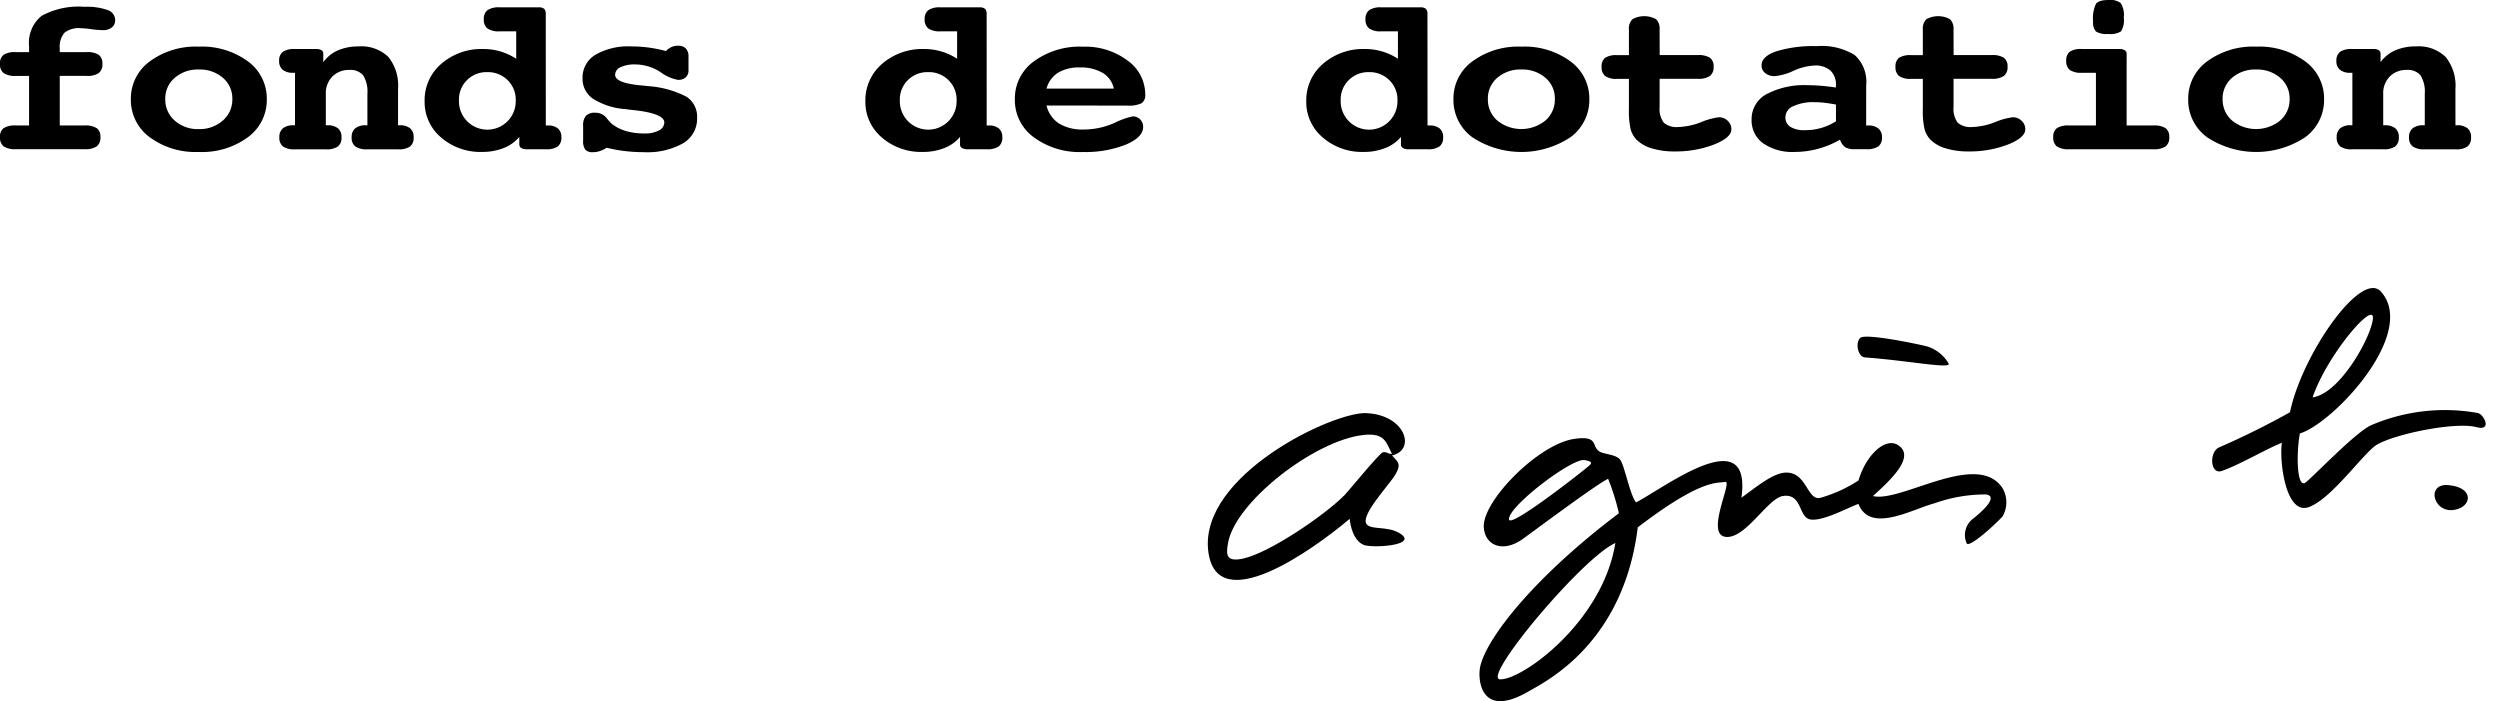
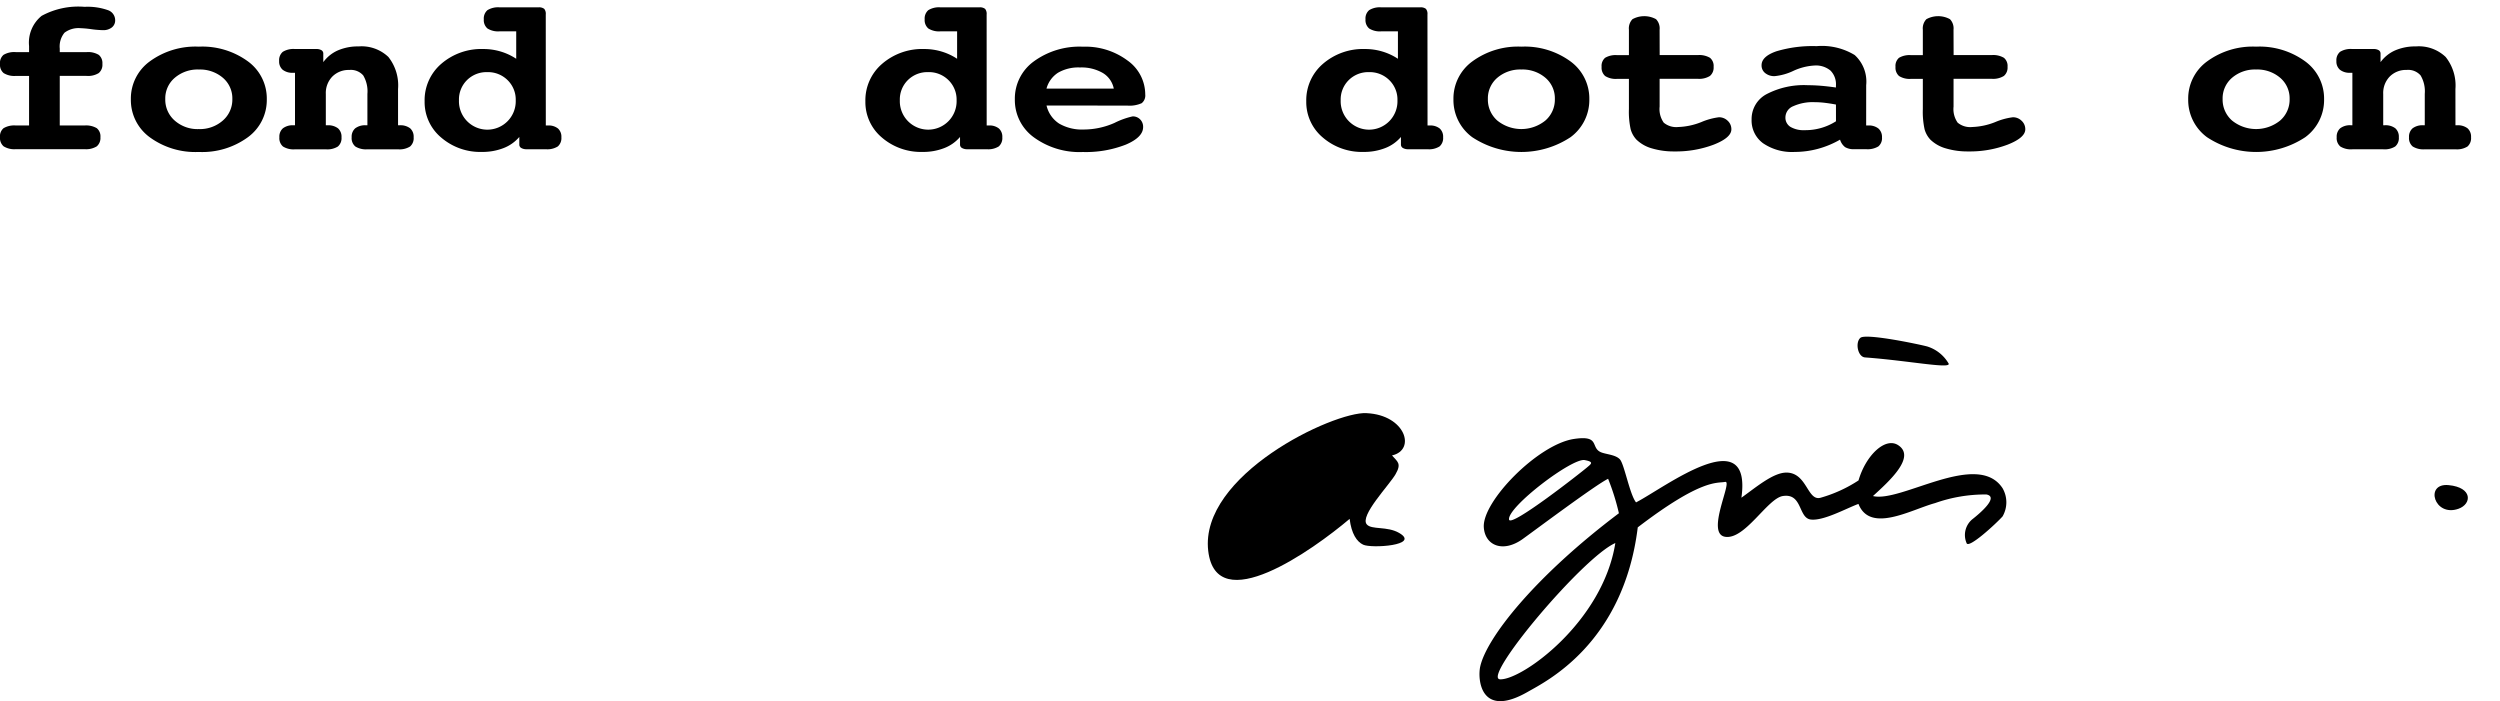
<svg xmlns="http://www.w3.org/2000/svg" width="164" height="46" viewBox="0 0 164 46">
  <defs>
    <clipPath id="vnlmqn463a">
      <path data-name="사각형 505" d="M0 0h163.064v46H0z" />
    </clipPath>
  </defs>
  <g data-name="그룹 1412">
    <g data-name="그룹 1323">
      <g data-name="그룹 1322" style="clip-path:url(#vnlmqn463a)">
        <path data-name="패스 443" d="M3.92 3.419h1.76a1.354 1.354 0 0 1 .8.181.7.7 0 0 1 .237.594.705.705 0 0 1-.241.6 1.332 1.332 0 0 1-.8.185H3.92v3.253h1.63a1.371 1.371 0 0 1 .8.178.69.69 0 0 1 .238.591.718.718 0 0 1-.241.6 1.335 1.335 0 0 1-.8.185H1.04a1.328 1.328 0 0 1-.8-.185.718.718 0 0 1-.24-.6.694.694 0 0 1 .233-.591 1.37 1.37 0 0 1 .807-.178h.867V4.98H1.04a1.328 1.328 0 0 1-.8-.185.707.707 0 0 1-.24-.597.7.7 0 0 1 .233-.6 1.37 1.37 0 0 1 .807-.179h.867v-.4a2.26 2.26 0 0 1 .827-1.981A5.042 5.042 0 0 1 5.55.448a4.012 4.012 0 0 1 1.518.214.7.7 0 0 1 .487.662.583.583 0 0 1-.217.476.9.9 0 0 1-.585.178 6.335 6.335 0 0 1-.765-.064A6.408 6.408 0 0 0 5.3 1.85a1.531 1.531 0 0 0-1.068.295 1.418 1.418 0 0 0-.312 1.043z" />
        <path data-name="패스 444" d="M13.042 3.06a5.08 5.08 0 0 1 3.224.968 3.015 3.015 0 0 1 1.236 2.483 3.023 3.023 0 0 1-1.24 2.491 5.083 5.083 0 0 1-3.224.967 5.07 5.07 0 0 1-3.217-.967 3.023 3.023 0 0 1-1.236-2.491 3.012 3.012 0 0 1 1.24-2.483 5.071 5.071 0 0 1 3.217-.968m0 1.5a2.3 2.3 0 0 0-1.577.544 1.77 1.77 0 0 0-.623 1.393 1.819 1.819 0 0 0 .618 1.412 2.26 2.26 0 0 0 1.577.559 2.274 2.274 0 0 0 1.579-.559 1.815 1.815 0 0 0 .626-1.412 1.772 1.772 0 0 0-.617-1.391 2.308 2.308 0 0 0-1.583-.545" />
        <path data-name="패스 445" d="M26.112 8.218h.107a1.041 1.041 0 0 1 .688.2.73.73 0 0 1 .228.587.723.723 0 0 1-.233.605 1.294 1.294 0 0 1-.79.185h-2.011a1.317 1.317 0 0 1-.79-.185.715.715 0 0 1-.242-.605.726.726 0 0 1 .233-.587 1.07 1.07 0 0 1 .7-.2h.1V6.161a2.047 2.047 0 0 0-.274-1.213 1.076 1.076 0 0 0-.916-.358 1.5 1.5 0 0 0-1.109.431 1.545 1.545 0 0 0-.429 1.142v2.056h.1a1.054 1.054 0 0 1 .7.2.73.73 0 0 1 .229.587.721.721 0 0 1-.238.605 1.3 1.3 0 0 1-.785.185h-2.03a1.3 1.3 0 0 1-.786-.185.72.72 0 0 1-.237-.605.726.726 0 0 1 .23-.587 1.048 1.048 0 0 1 .695-.2h.1V4.774h-.139a1.01 1.01 0 0 1-.672-.2.709.709 0 0 1-.229-.573.717.717 0 0 1 .238-.6 1.33 1.33 0 0 1 .8-.185h1.391a.636.636 0 0 1 .348.078.255.255 0 0 1 .119.228v.555a2.357 2.357 0 0 1 .961-.773 3.322 3.322 0 0 1 1.355-.259 2.546 2.546 0 0 1 1.952.69 3 3 0 0 1 .636 2.106z" />
        <path data-name="패스 446" d="M35.805 8.232h.139a.973.973 0 0 1 .662.2.723.723 0 0 1 .221.573.726.726 0 0 1-.233.6 1.292 1.292 0 0 1-.79.185h-1.247a.669.669 0 0 1-.363-.082.251.251 0 0 1-.127-.224v-.5a2.574 2.574 0 0 1-1.031.729 3.781 3.781 0 0 1-1.417.253 3.922 3.922 0 0 1-2.684-.949 3.03 3.03 0 0 1-1.08-2.373 3.147 3.147 0 0 1 1.087-2.453 4.018 4.018 0 0 1 2.778-.975 3.9 3.9 0 0 1 1.134.167 3.815 3.815 0 0 1 1.01.473v-1.8h-1.088a1.308 1.308 0 0 1-.8-.189.721.721 0 0 1-.238-.6.72.72 0 0 1 .238-.6 1.329 1.329 0 0 1 .8-.185h2.546a.547.547 0 0 1 .38.1.509.509 0 0 1 .1.37zm-3.84-3.5a1.813 1.813 0 0 0-1.33.523 1.788 1.788 0 0 0-.527 1.327 1.863 1.863 0 1 0 3.724 0 1.787 1.787 0 0 0-.532-1.323 1.821 1.821 0 0 0-1.335-.527" />
-         <path data-name="패스 447" d="M39.797 9.691a1.829 1.829 0 0 1-.438.217 1.464 1.464 0 0 1-.462.075.635.635 0 0 1-.5-.164.961.961 0 0 1-.143-.611v-.946a.977.977 0 0 1 .18-.666.82.82 0 0 1 .622-.2.938.938 0 0 1 .785.406 2.733 2.733 0 0 0 .3.327 2.765 2.765 0 0 0 .933.47 4.311 4.311 0 0 0 1.211.156 1.911 1.911 0 0 0 .942-.2.59.59 0 0 0 .351-.519q0-.576-1.89-.8c-.278-.028-.5-.054-.655-.078a4.6 4.6 0 0 1-2.119-.672 1.579 1.579 0 0 1-.7-1.348 1.751 1.751 0 0 1 .841-1.544 4.337 4.337 0 0 1 2.382-.548 8.289 8.289 0 0 1 1.098.071 9.372 9.372 0 0 1 1.15.231 1.176 1.176 0 0 1 .364-.263 1.039 1.039 0 0 1 .43-.085.68.68 0 0 1 .511.181.754.754 0 0 1 .176.544V4.6a.614.614 0 0 1-.18.473.717.717 0 0 1-.507.167 2.758 2.758 0 0 1-1.15-.509 3.061 3.061 0 0 0-1.634-.504 2.189 2.189 0 0 0-.99.182.554.554 0 0 0-.352.5q0 .5 1.473.669.426.042.671.071a6.371 6.371 0 0 1 2.542.7 1.562 1.562 0 0 1 .691 1.384 1.868 1.868 0 0 1-.912 1.662 4.8 4.8 0 0 1-2.591.587 10.285 10.285 0 0 1-1.261-.075 9.625 9.625 0 0 1-1.171-.217" />
        <path data-name="패스 448" d="M64.726 8.232h.143a.973.973 0 0 1 .662.2.726.726 0 0 1 .221.573.729.729 0 0 1-.233.6 1.3 1.3 0 0 1-.79.185h-1.26a.67.67 0 0 1-.364-.082.252.252 0 0 1-.127-.224v-.5a2.574 2.574 0 0 1-1.031.729 3.777 3.777 0 0 1-1.416.253 3.922 3.922 0 0 1-2.685-.949 3.034 3.034 0 0 1-1.077-2.371 3.149 3.149 0 0 1 1.093-2.455 4.021 4.021 0 0 1 2.779-.975 3.91 3.91 0 0 1 1.134.167 3.83 3.83 0 0 1 1.011.473v-1.8h-1.089a1.307 1.307 0 0 1-.8-.189.721.721 0 0 1-.238-.6.72.72 0 0 1 .238-.6 1.327 1.327 0 0 1 .8-.185h2.546a.55.55 0 0 1 .38.1.512.512 0 0 1 .1.37zm-3.84-3.5a1.814 1.814 0 0 0-1.331.523 1.788 1.788 0 0 0-.526 1.326 1.863 1.863 0 1 0 3.724 0 1.786 1.786 0 0 0-.532-1.323 1.821 1.821 0 0 0-1.335-.527" />
        <path data-name="패스 449" d="M68.653 6.924a1.937 1.937 0 0 0 .822 1.181 2.977 2.977 0 0 0 1.625.391 4.993 4.993 0 0 0 2.006-.431 5.113 5.113 0 0 1 1.195-.43.663.663 0 0 1 .495.2.685.685 0 0 1 .193.5q0 .669-1.138 1.153a7.2 7.2 0 0 1-2.815.484 5.085 5.085 0 0 1-3.222-.968 3.02 3.02 0 0 1-1.24-2.49 3.014 3.014 0 0 1 1.24-2.483 5.085 5.085 0 0 1 3.222-.968 4.621 4.621 0 0 1 2.93.907 2.733 2.733 0 0 1 1.162 2.223.646.646 0 0 1-.233.576 1.948 1.948 0 0 1-.962.157zm4.411-1.11a1.542 1.542 0 0 0-.717-1.025 2.787 2.787 0 0 0-1.5-.363 2.65 2.65 0 0 0-1.442.346 1.8 1.8 0 0 0-.756 1.042z" />
        <path data-name="패스 450" d="M93.646 8.232h.139a.978.978 0 0 1 .663.2.725.725 0 0 1 .221.573.727.727 0 0 1-.233.6 1.294 1.294 0 0 1-.79.185h-1.253a.67.67 0 0 1-.364-.082.255.255 0 0 1-.127-.224v-.5a2.564 2.564 0 0 1-1.031.729 3.776 3.776 0 0 1-1.415.253 3.92 3.92 0 0 1-2.685-.949 3.032 3.032 0 0 1-1.08-2.373 3.149 3.149 0 0 1 1.09-2.453 4.019 4.019 0 0 1 2.778-.975 3.906 3.906 0 0 1 1.134.167 3.809 3.809 0 0 1 1.011.473v-1.8h-1.089a1.3 1.3 0 0 1-.8-.189.719.719 0 0 1-.238-.6.718.718 0 0 1 .238-.6 1.324 1.324 0 0 1 .8-.185h2.545a.551.551 0 0 1 .381.1.516.516 0 0 1 .1.37zm-3.839-3.5a1.814 1.814 0 0 0-1.33.523 1.788 1.788 0 0 0-.528 1.327 1.863 1.863 0 1 0 3.724 0 1.783 1.783 0 0 0-.532-1.323 1.821 1.821 0 0 0-1.334-.527" />
        <path data-name="패스 451" d="M99.799 3.06a5.081 5.081 0 0 1 3.225.968 3.017 3.017 0 0 1 1.236 2.483 3.025 3.025 0 0 1-1.236 2.491 5.846 5.846 0 0 1-6.442 0 3.023 3.023 0 0 1-1.236-2.491 3.012 3.012 0 0 1 1.24-2.483 5.069 5.069 0 0 1 3.212-.968m0 1.5a2.3 2.3 0 0 0-1.576.544 1.772 1.772 0 0 0-.617 1.391 1.821 1.821 0 0 0 .617 1.412 2.507 2.507 0 0 0 3.155 0 1.814 1.814 0 0 0 .622-1.412 1.77 1.77 0 0 0-.618-1.391 2.306 2.306 0 0 0-1.584-.544" />
        <path data-name="패스 452" d="M108.875 3.614h2.5a1.374 1.374 0 0 1 .8.178.689.689 0 0 1 .238.591.712.712 0 0 1-.242.6 1.329 1.329 0 0 1-.8.186h-2.5v1.825a1.541 1.541 0 0 0 .271 1.053 1.278 1.278 0 0 0 .949.285 4.462 4.462 0 0 0 1.506-.32 4.357 4.357 0 0 1 1.163-.32.805.805 0 0 1 .577.231.747.747 0 0 1 .241.559q0 .548-1.141 1a7 7 0 0 1-2.591.452 4.969 4.969 0 0 1-1.482-.2 2.387 2.387 0 0 1-1.007-.569 1.627 1.627 0 0 1-.385-.683 5.387 5.387 0 0 1-.115-1.331V5.173h-.769a1.289 1.289 0 0 1-.79-.186.725.725 0 0 1-.233-.6.7.7 0 0 1 .229-.594 1.35 1.35 0 0 1 .794-.175h.769V1.949a.87.87 0 0 1 .233-.69 1.606 1.606 0 0 1 1.547 0 .867.867 0 0 1 .233.69z" />
        <path data-name="패스 453" d="M122.42 8.232h.131a1 1 0 0 1 .675.2.731.731 0 0 1 .233.58.7.7 0 0 1-.241.594 1.36 1.36 0 0 1-.8.181h-.769a1.1 1.1 0 0 1-.61-.135.982.982 0 0 1-.332-.491 6.024 6.024 0 0 1-1.441.6 5.877 5.877 0 0 1-1.538.206 3.363 3.363 0 0 1-2.071-.57 1.846 1.846 0 0 1-.752-1.558 1.845 1.845 0 0 1 .973-1.658 5.293 5.293 0 0 1 2.734-.591c.262 0 .54.012.836.036s.624.062.99.114v-.133a1.273 1.273 0 0 0-.356-.975 1.487 1.487 0 0 0-1.052-.334 3.789 3.789 0 0 0-1.379.348 3.687 3.687 0 0 1-1.233.349.94.94 0 0 1-.621-.2.633.633 0 0 1-.238-.516q0-.576.97-.914a8.289 8.289 0 0 1 2.639-.338 4.134 4.134 0 0 1 2.5.584 2.354 2.354 0 0 1 .754 1.978zm-1.981-1.373a10.286 10.286 0 0 0-.753-.117 5.746 5.746 0 0 0-.639-.039 3.119 3.119 0 0 0-1.411.264.8.8 0 0 0-.512.725.709.709 0 0 0 .327.63 1.7 1.7 0 0 0 .942.217 3.729 3.729 0 0 0 2.047-.583z" />
        <path data-name="패스 454" d="M128.157 3.614h2.5a1.372 1.372 0 0 1 .8.178.689.689 0 0 1 .238.591.712.712 0 0 1-.242.6 1.329 1.329 0 0 1-.8.186h-2.5v1.825a1.549 1.549 0 0 0 .27 1.053 1.283 1.283 0 0 0 .95.285 4.461 4.461 0 0 0 1.505-.32 4.357 4.357 0 0 1 1.163-.32.8.8 0 0 1 .576.231.745.745 0 0 1 .242.559q0 .548-1.142 1a6.994 6.994 0 0 1-2.59.452 4.97 4.97 0 0 1-1.482-.2 2.4 2.4 0 0 1-1.007-.569 1.628 1.628 0 0 1-.385-.683 5.387 5.387 0 0 1-.115-1.331V5.173h-.77a1.293 1.293 0 0 1-.79-.186.727.727 0 0 1-.233-.6.7.7 0 0 1 .229-.594 1.355 1.355 0 0 1 .794-.175h.77V1.949a.87.87 0 0 1 .233-.69 1.606 1.606 0 0 1 1.547 0 .867.867 0 0 1 .233.69z" />
-         <path data-name="패스 455" d="M139.506 8.232h1.76a1.374 1.374 0 0 1 .8.178.689.689 0 0 1 .238.59.715.715 0 0 1-.242.605 1.331 1.331 0 0 1-.8.185h-5.533a1.332 1.332 0 0 1-.8-.185.717.717 0 0 1-.236-.605.7.7 0 0 1 .233-.59 1.37 1.37 0 0 1 .807-.178h1.76V4.775h-.924a1.315 1.315 0 0 1-.786-.182.709.709 0 0 1-.238-.6.713.713 0 0 1 .23-.6 1.336 1.336 0 0 1 .794-.178h2.463a.63.63 0 0 1 .352.082.256.256 0 0 1 .123.224zM138.327 0a1.143 1.143 0 0 1 .794.2 1.492 1.492 0 0 1 .2.953 1.434 1.434 0 0 1-.176.9 1.289 1.289 0 0 1-.83.175 1.36 1.36 0 0 1-.823-.164.873.873 0 0 1-.184-.655 2.245 2.245 0 0 1 .188-1.16q.188-.249.835-.249" />
        <path data-name="패스 456" d="M147.999 3.06a5.077 5.077 0 0 1 3.224.968 3.017 3.017 0 0 1 1.237 2.483 3.025 3.025 0 0 1-1.237 2.491 5.845 5.845 0 0 1-6.441 0 3.025 3.025 0 0 1-1.236-2.491 3.014 3.014 0 0 1 1.24-2.483 5.069 5.069 0 0 1 3.212-.968m0 1.5a2.3 2.3 0 0 0-1.576.544 1.77 1.77 0 0 0-.618 1.391 1.819 1.819 0 0 0 .618 1.412 2.507 2.507 0 0 0 3.155 0 1.814 1.814 0 0 0 .622-1.412 1.77 1.77 0 0 0-.618-1.391 2.306 2.306 0 0 0-1.584-.544" />
        <path data-name="패스 457" d="M161.078 8.218h.106a1.04 1.04 0 0 1 .688.2.73.73 0 0 1 .229.587.727.727 0 0 1-.233.605 1.3 1.3 0 0 1-.79.185h-2.014a1.32 1.32 0 0 1-.79-.185.717.717 0 0 1-.242-.605.726.726 0 0 1 .233-.587 1.07 1.07 0 0 1 .7-.2h.1V6.161a2.048 2.048 0 0 0-.274-1.213 1.077 1.077 0 0 0-.913-.36 1.5 1.5 0 0 0-1.109.431 1.546 1.546 0 0 0-.43 1.142v2.056h.1a1.051 1.051 0 0 1 .695.2.73.73 0 0 1 .229.587.719.719 0 0 1-.238.605 1.3 1.3 0 0 1-.785.185h-2.03a1.3 1.3 0 0 1-.786-.185.723.723 0 0 1-.237-.605.73.73 0 0 1 .229-.587 1.052 1.052 0 0 1 .7-.2h.1V4.774h-.147a1.012 1.012 0 0 1-.672-.2.711.711 0 0 1-.229-.573.719.719 0 0 1 .238-.6 1.331 1.331 0 0 1 .8-.185h1.392a.633.633 0 0 1 .347.078.256.256 0 0 1 .119.228v.555a2.367 2.367 0 0 1 .961-.773 3.318 3.318 0 0 1 1.355-.259 2.545 2.545 0 0 1 1.953.69 3 3 0 0 1 .643 2.106z" />
-         <path data-name="패스 458" d="M155.663 20.882c-.066 1.126-2.125 4.932-3.957 5.186.944-2.771 4.034-6.372 3.957-5.186m6.913 6.217a12.263 12.263 0 0 0-7.088.821c-1.08.573-3.369 2.98-4.2 3.7-.646.563-.652-1.951-.415-3.185 2.187-.666 7.743-6.572 5.321-9.3-1.305-1.468-5.2 4.16-5.971 7.908a51.577 51.577 0 0 1-4.667 2.313c-.662.337-.548 1.785.177 1.543 1.15-.387 3.015-1.493 3.958-1.851-.177 1.181.242 4.779 1.775 4.214s3.637-3.638 4.492-4.111c1.3-.72 5.14-1.489 6.5-1.13 1.017.269.527-.769.114-.923" />
        <path data-name="패스 459" d="M122.334 23.446c2.836.206 5.618.769 5.5.41a2.469 2.469 0 0 0-1.416-1.13c-.593-.155-4.019-.873-4.375-.565s-.174 1.249.3 1.285" />
-         <path data-name="패스 460" d="M90.72 29.667c-.215.044-2.17 2.442-2.481 2.773-1.14 1.205-4.931 3.846-6.739 4.213-1.049.208-1.084-.235-.942-1.026.474-2.721 5.706-6.74 8.865-7.09 1.444-.166 1.5.491 1.893 1.234-.3.022-.337-.16-.595-.1M89.659 27.1c-2.193-.115-10.982 4.073-10.4 9.038.527 4.468 6.855-.052 9.277-2.1.117.975.473 1.5.887 1.693.53.257 3.779.052 2.363-.769-.791-.461-1.816-.192-2.127-.565-.473-.564 1.474-2.569 1.888-3.286s.122-.824-.231-1.234c1.593-.36.884-2.648-1.656-2.773" />
+         <path data-name="패스 460" d="M90.72 29.667M89.659 27.1c-2.193-.115-10.982 4.073-10.4 9.038.527 4.468 6.855-.052 9.277-2.1.117.975.473 1.5.887 1.693.53.257 3.779.052 2.363-.769-.791-.461-1.816-.192-2.127-.565-.473-.564 1.474-2.569 1.888-3.286s.122-.824-.231-1.234c1.593-.36.884-2.648-1.656-2.773" />
        <path data-name="패스 461" d="M98.406 44.563c-1.245-.054 5.434-8.016 7.56-8.939-.825 5.191-6.141 9-7.56 8.939m5.669-13.872c-.295.256-5 3.956-5.082 3.391-.117-.819 4.138-4.056 4.963-3.9.655.123.416.255.119.511m18.789 1.85c1.069-.976 2.842-2.567 1.656-3.339-.847-.554-2.125.668-2.6 2.311a9.022 9.022 0 0 1-2.483 1.135c-.882.252-.882-1.64-2.245-1.649-.861 0-1.949.927-2.955 1.649.71-5.087-5.024-.67-6.912.307-.416-.516-.772-2.52-1.064-2.828s-.908-.321-1.241-.463c-.707-.306-.026-1.136-1.772-.87-2.362.358-6.03 4.105-5.91 5.8.079 1.18 1.24 1.691 2.539.772.815-.583 4.846-3.6 5.615-3.959a15.167 15.167 0 0 1 .708 2.26c-5.5 4.143-8.687 8.168-9.1 10.068-.174.8 0 3.442 3.125 1.646 1.157-.665 6.267-3.137 7.212-10.788 4.211-3.22 5.2-2.876 5.731-2.982s-1.3 3.392 0 3.6 2.771-2.51 3.784-2.673c1.3-.205 1.006 1.439 1.835 1.541s2.3-.718 3.128-1.025c.766 1.952 3.463.371 5.024-.052a9.861 9.861 0 0 1 3.366-.567c.83.154-.353 1.184-.94 1.643a1.343 1.343 0 0 0-.359 1.543c.118.411 1.95-1.285 2.363-1.747a1.849 1.849 0 0 0 0-1.848c-1.65-2.518-6.677.976-8.51.511" />
        <path data-name="패스 462" d="M160.628 31.824c-1.6-.154-.946 2.119.649 1.551.877-.311.942-1.4-.649-1.551" />
      </g>
    </g>
    <g data-name="그룹 1352">
      <g data-name="그룹 1188">
        <path data-name="사각형 489" style="fill:none" d="M0 0h164v46H0z" />
      </g>
    </g>
  </g>
</svg>